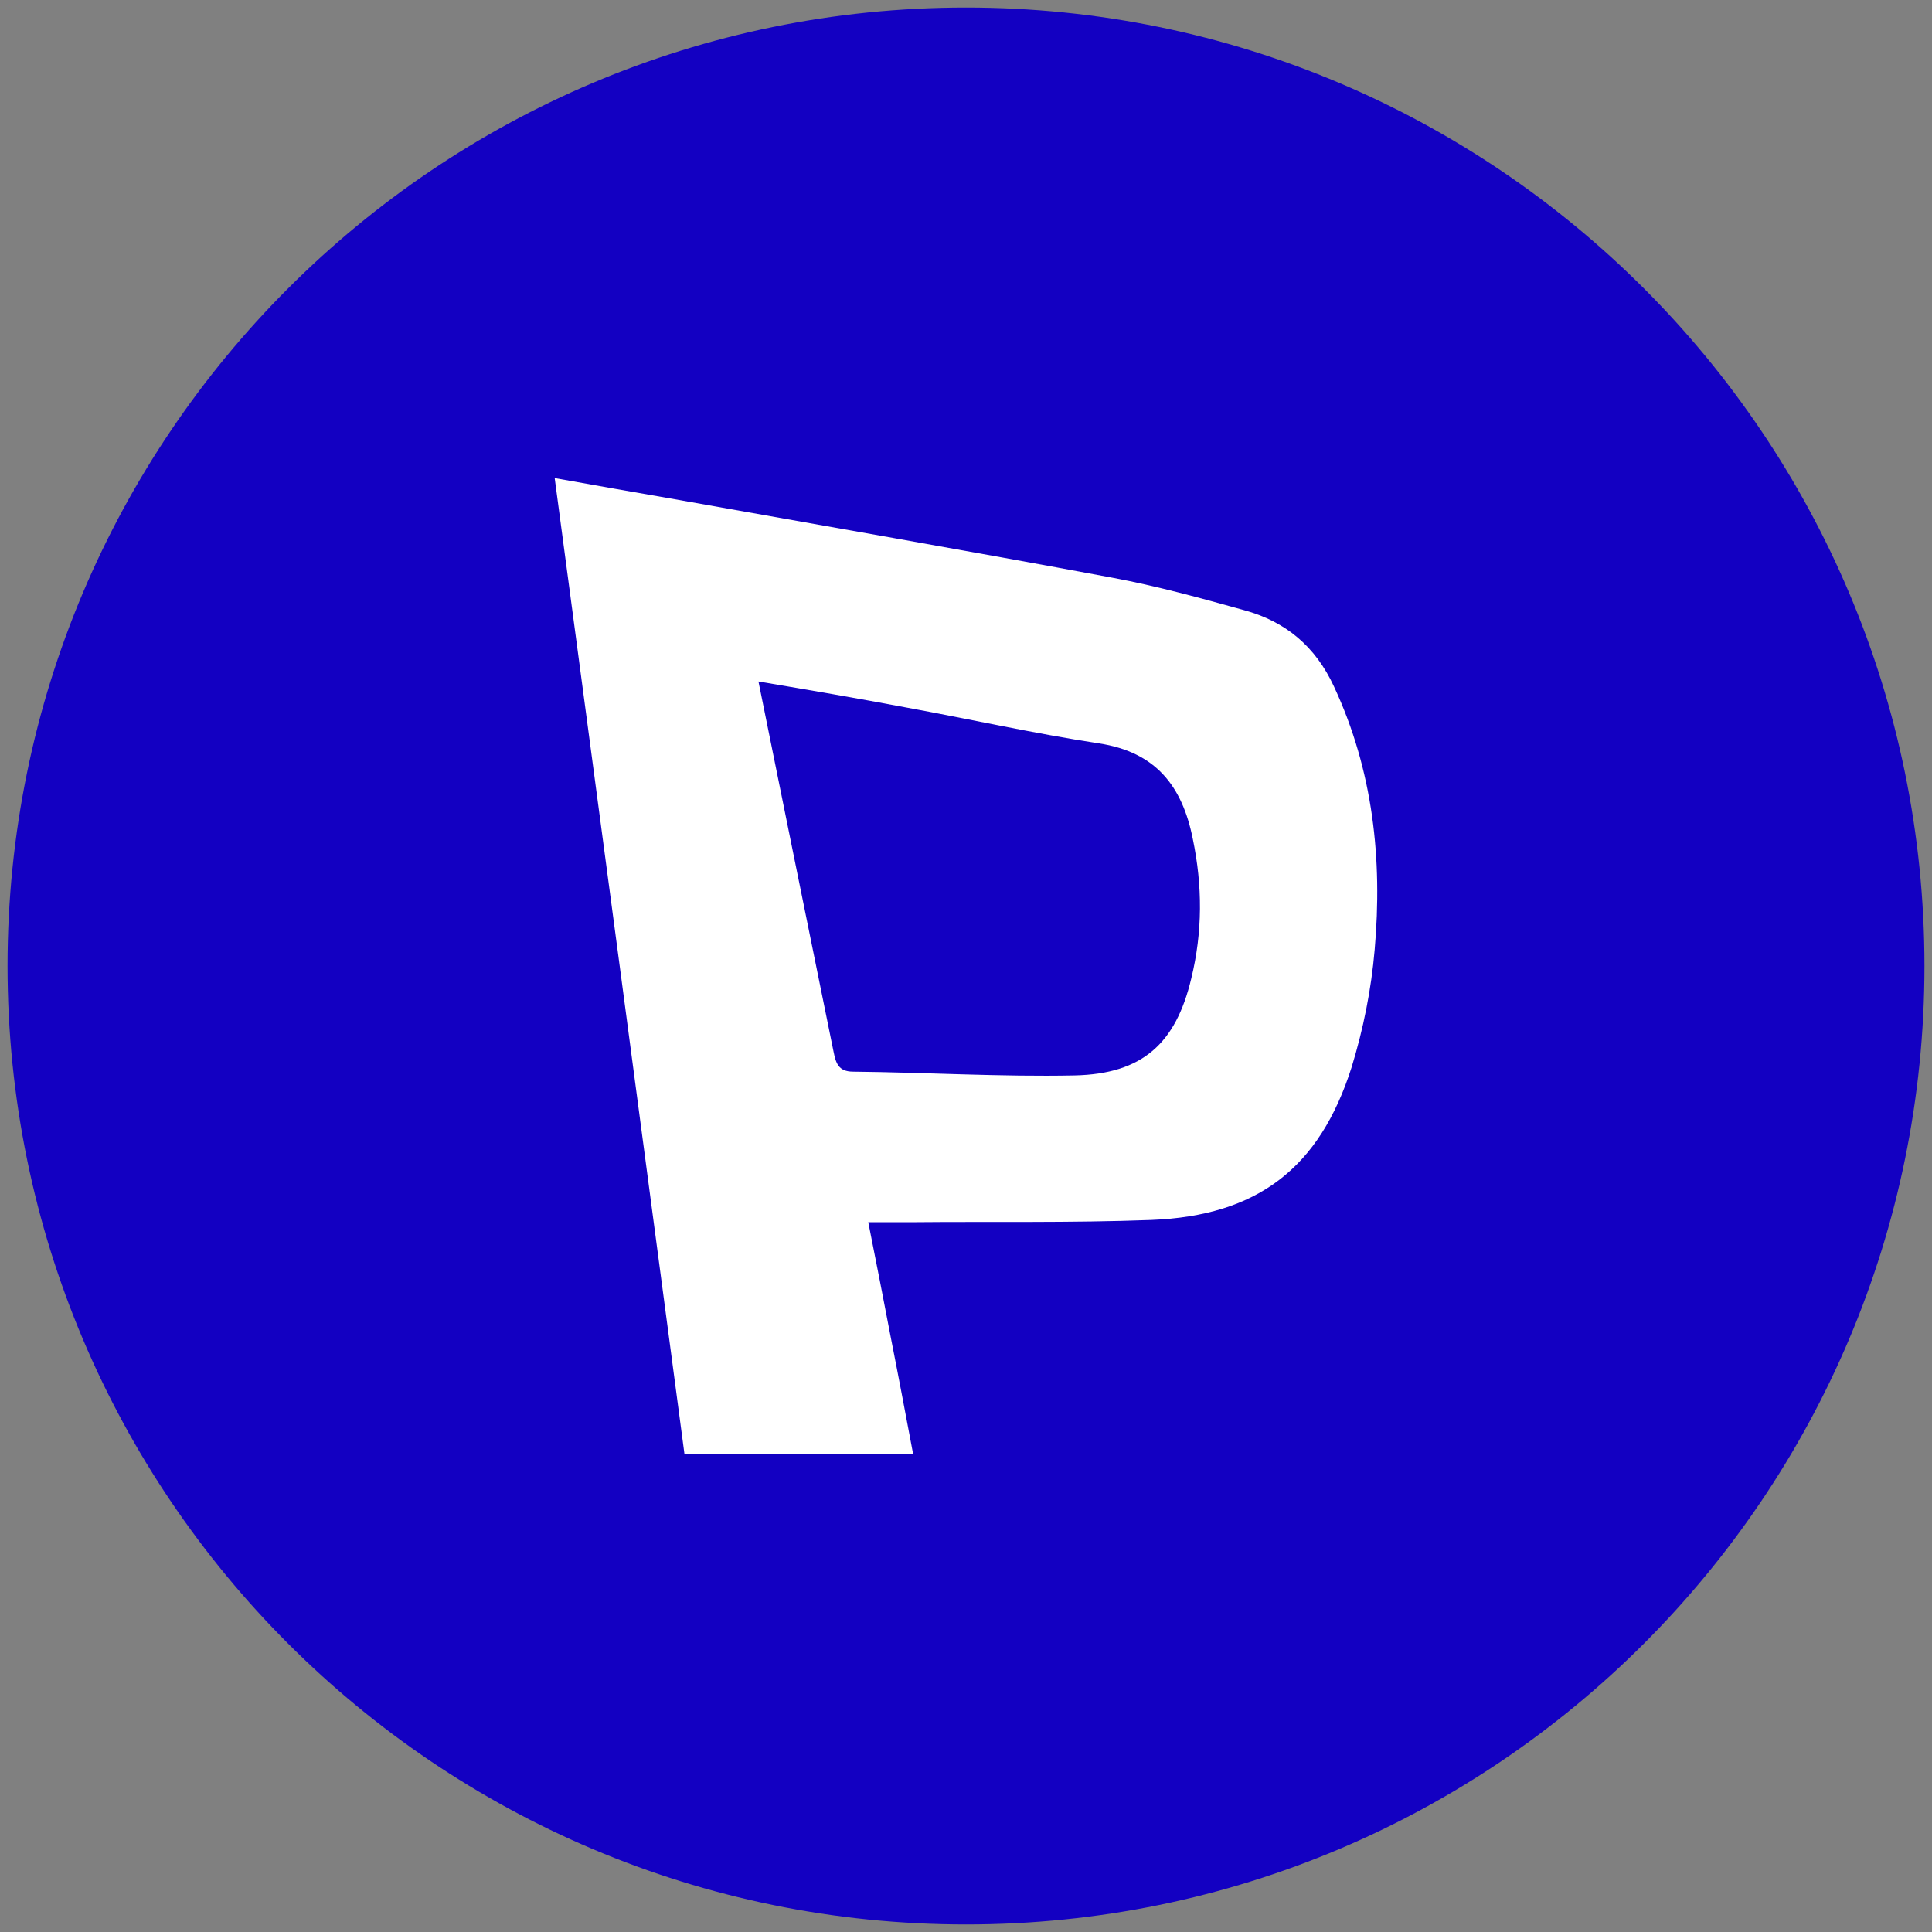
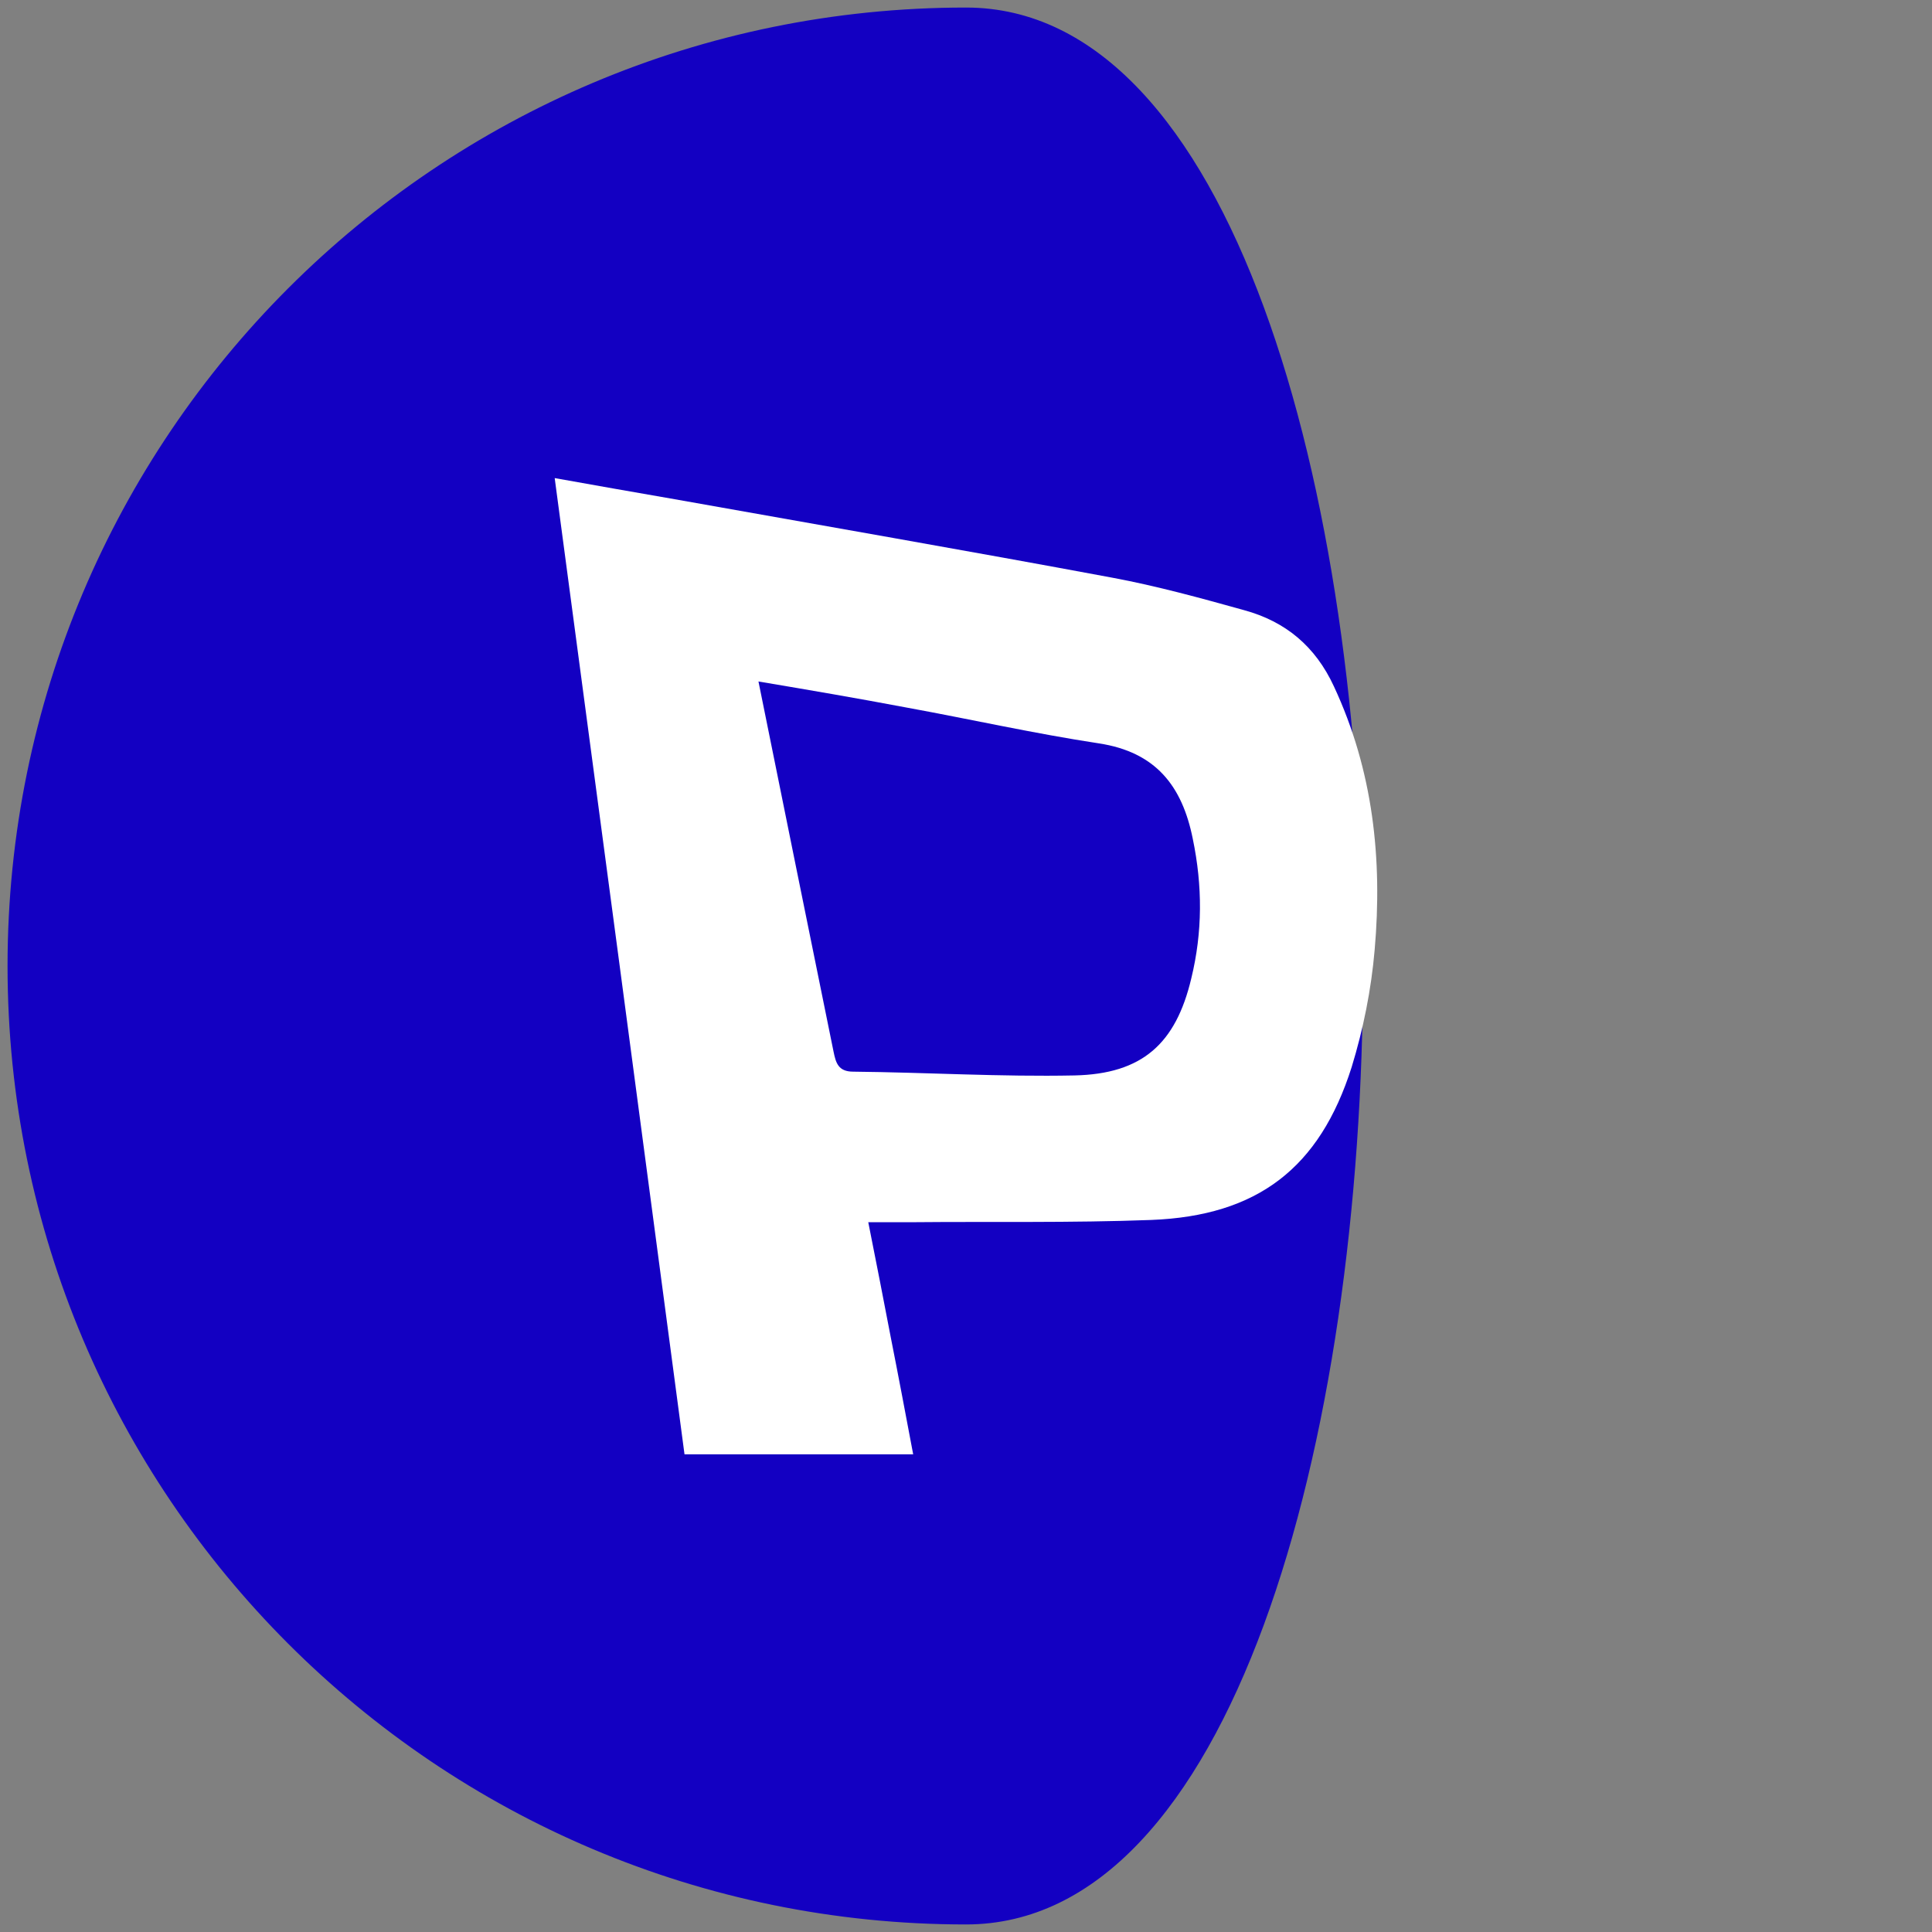
<svg xmlns="http://www.w3.org/2000/svg" version="1.1" x="0px" y="0px" viewBox="0 0 512 512" style="enable-background:new 0 0 512 512;" xml:space="preserve">
  <rect x="0" y="0" width="512" height="512" fill="#808080" stroke="none" />
  <style type="text/css"> .st0{display:none;} .st1{display:inline;fill-rule:evenodd;clip-rule:evenodd;fill:#FFFFFF;} .st2{fill-rule:evenodd;clip-rule:evenodd;fill:#1300C2;} .st3{fill:#FFFFFF;} </style>
  <g id="Layer_1">
    <g id="Layer_2_1_" class="st0">
-       <circle class="st1" cx="256" cy="256" r="201" />
-     </g>
+       </g>
    <g id="Layer_1_1_">
-       <path class="st2" d="M256,2C115.7,2,2,115.7,2,256s113.7,254,254,254s254-113.7,254-254S396.3,2,256,2z" />
+       <path class="st2" d="M256,2C115.7,2,2,115.7,2,256s113.7,254,254,254S396.3,2,256,2z" />
    </g>
  </g>
  <g id="Layer_2">
    <path class="st3" d="M147,126.7c11.1,2,21.5,3.8,31.8,5.6c38.7,6.9,77.4,13.6,116,20.8c11.8,2.2,23.4,5.4,34.9,8.6 c11,3,18.9,9.6,23.8,20.2c10.4,22.3,12.9,45.8,10.8,69.8c-0.9,10.5-3,21-6.1,31.1c-8.5,26.8-25,39.4-53.1,40.5 c-21.2,0.8-42.4,0.4-63.6,0.6c-3.4,0-6.9,0-11.4,0c2.1,10.6,4.1,20.7,6,30.7c2,10.1,3.9,20.2,5.9,30.8c-20.5,0-40.1,0-60.6,0 C170,299.4,158.6,213.5,147,126.7z M201,180.6c6.8,33.5,13.3,65.8,19.9,98.1c0.6,2.9,1.2,5.3,5.2,5.3c19.6,0.2,39.1,1.4,58.7,1 c17.9-0.4,26.8-8.4,30.9-25.7c3-12.3,3-24.5,0.4-37c-2.8-14-9.8-23-24.9-25.3c-17.1-2.6-34-6.4-51-9.5 C227.5,185.1,214.7,182.9,201,180.6z" />
  </g>
</svg>